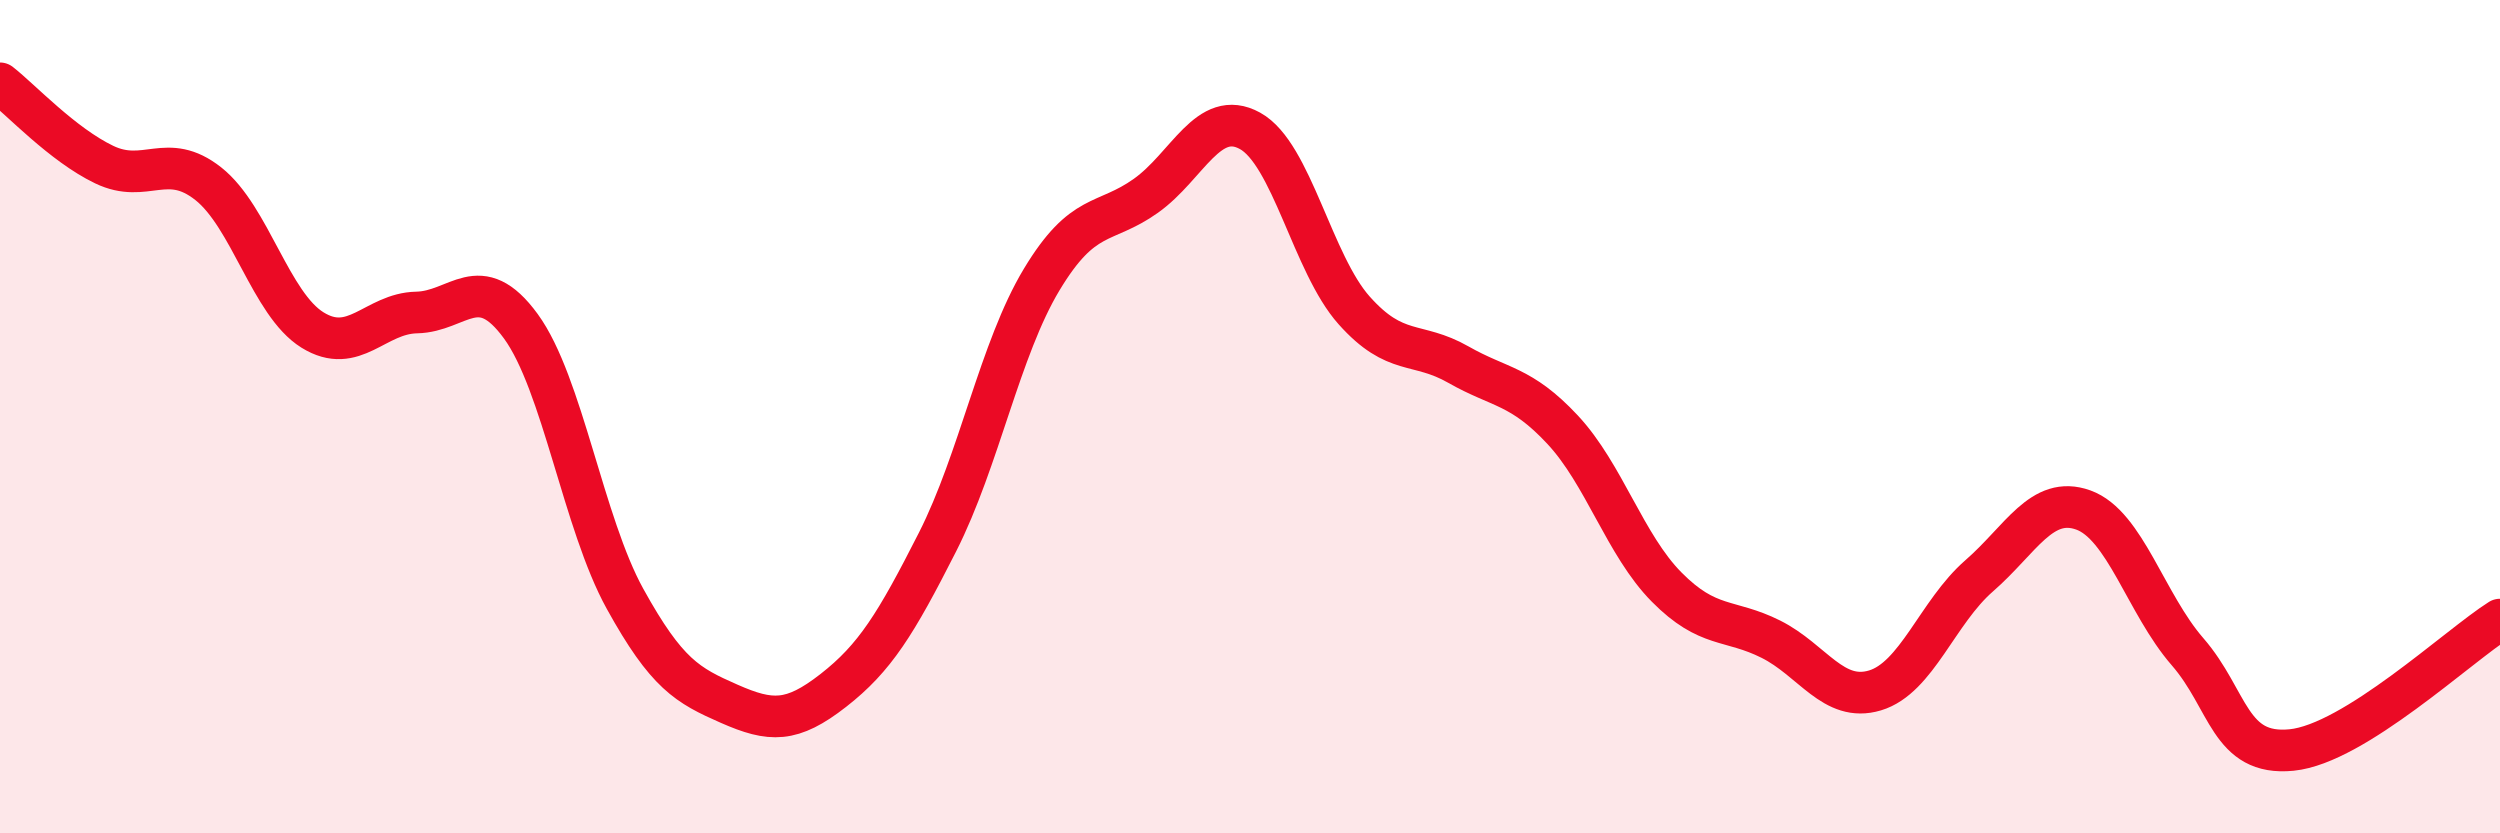
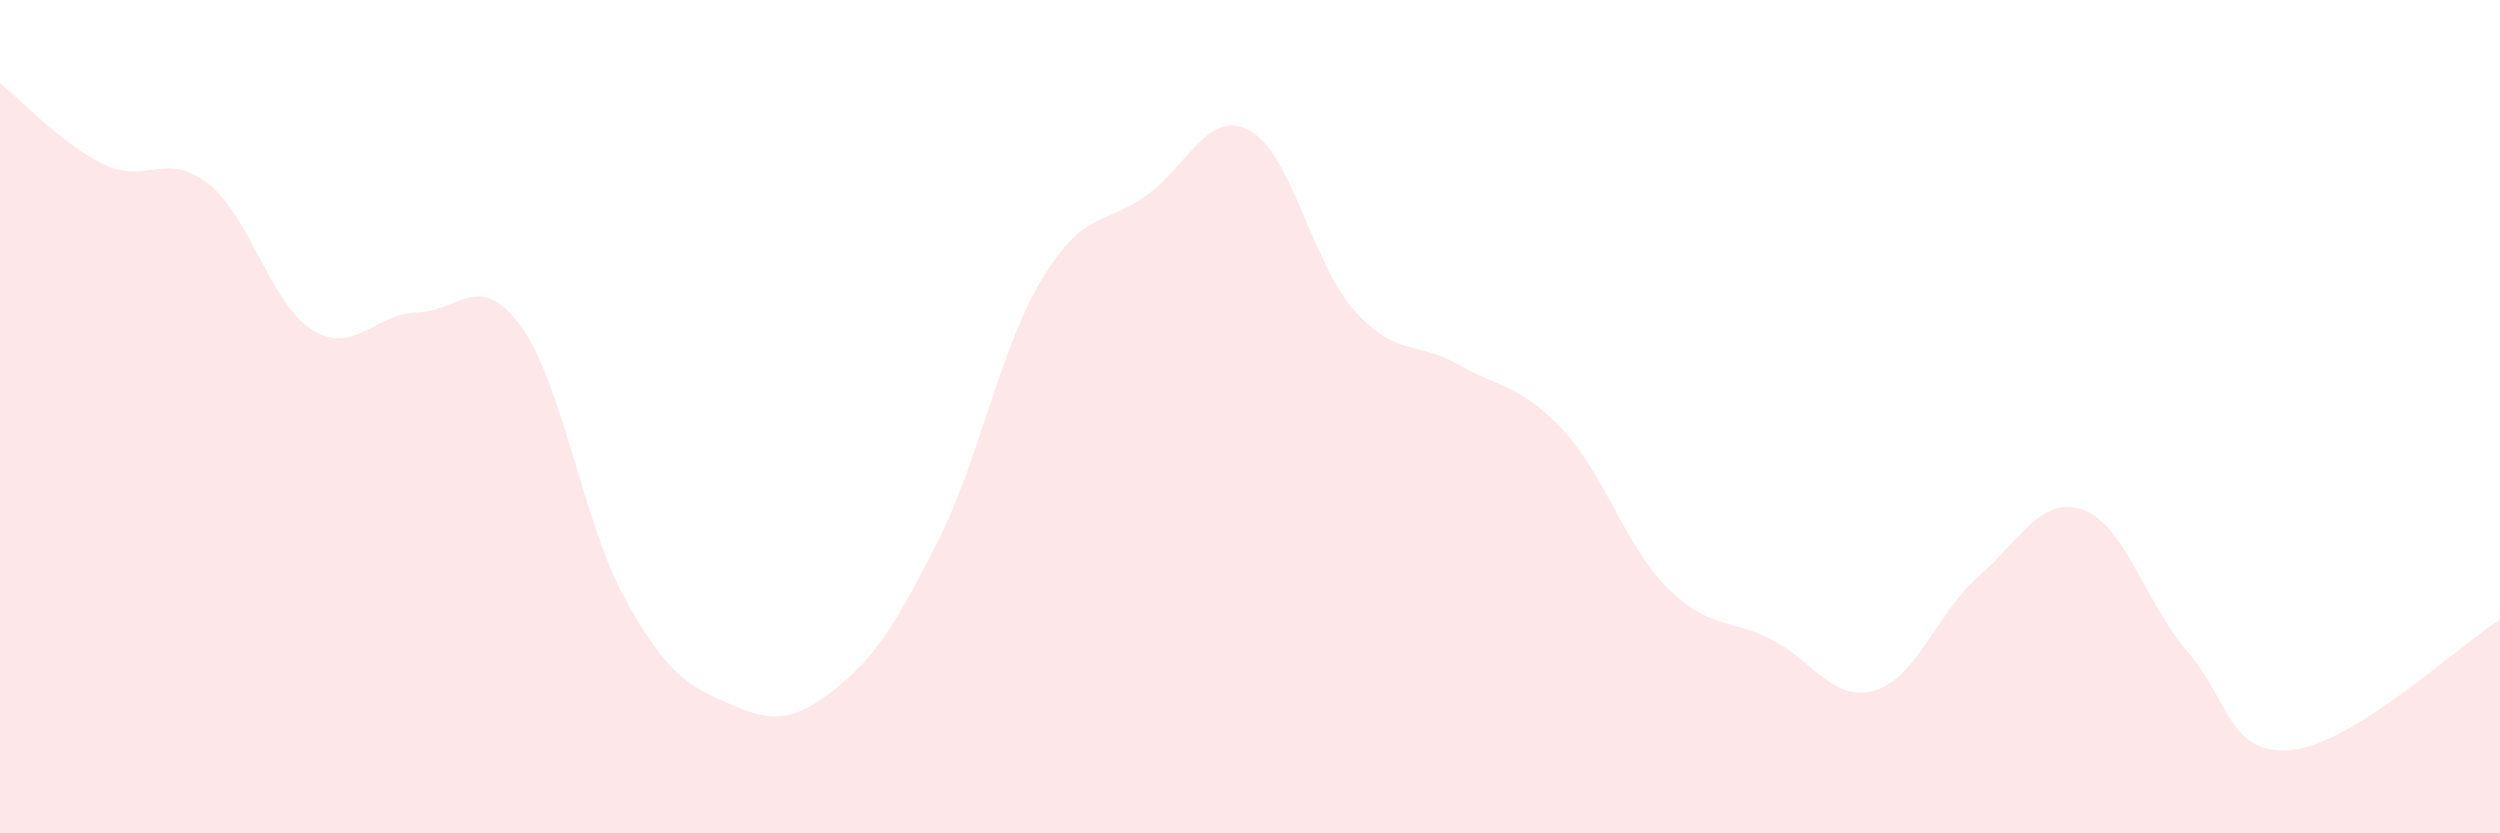
<svg xmlns="http://www.w3.org/2000/svg" width="60" height="20" viewBox="0 0 60 20">
  <path d="M 0,2 C 0.5,2.39 1.5,3.47 2.5,3.95 C 3.5,4.43 4,3.62 5,4.41 C 6,5.2 6.5,7.3 7.5,7.92 C 8.5,8.54 9,7.52 10,7.5 C 11,7.48 11.5,6.46 12.5,7.83 C 13.5,9.2 14,12.56 15,14.37 C 16,16.18 16.5,16.45 17.5,16.89 C 18.5,17.33 19,17.35 20,16.57 C 21,15.79 21.5,14.98 22.5,13.01 C 23.5,11.04 24,8.37 25,6.71 C 26,5.05 26.5,5.41 27.5,4.7 C 28.5,3.99 29,2.59 30,3.14 C 31,3.69 31.5,6.33 32.5,7.45 C 33.5,8.57 34,8.18 35,8.75 C 36,9.32 36.5,9.24 37.5,10.31 C 38.5,11.38 39,13.08 40,14.09 C 41,15.1 41.5,14.84 42.5,15.34 C 43.5,15.84 44,16.87 45,16.57 C 46,16.27 46.5,14.69 47.5,13.82 C 48.5,12.95 49,11.88 50,12.24 C 51,12.6 51.5,14.49 52.5,15.64 C 53.5,16.79 53.5,18.15 55,18 C 56.5,17.85 59,15.5 60,14.87L60 20L0 20Z" fill="#EB0A25" opacity="0.1" stroke-linecap="round" stroke-linejoin="round" />
-   <path d="M 0,2 C 0.5,2.39 1.5,3.47 2.5,3.95 C 3.5,4.43 4,3.62 5,4.41 C 6,5.2 6.5,7.3 7.5,7.92 C 8.5,8.54 9,7.52 10,7.5 C 11,7.48 11.5,6.46 12.5,7.83 C 13.5,9.2 14,12.56 15,14.37 C 16,16.18 16.5,16.45 17.5,16.89 C 18.5,17.33 19,17.35 20,16.57 C 21,15.79 21.5,14.98 22.5,13.01 C 23.5,11.04 24,8.37 25,6.71 C 26,5.05 26.5,5.41 27.5,4.7 C 28.5,3.99 29,2.59 30,3.14 C 31,3.69 31.5,6.33 32.5,7.45 C 33.5,8.57 34,8.18 35,8.75 C 36,9.32 36.5,9.24 37.5,10.31 C 38.5,11.38 39,13.08 40,14.09 C 41,15.1 41.5,14.84 42.5,15.34 C 43.5,15.84 44,16.87 45,16.57 C 46,16.27 46.5,14.69 47.5,13.82 C 48.5,12.95 49,11.88 50,12.24 C 51,12.6 51.5,14.49 52.5,15.64 C 53.5,16.79 53.5,18.15 55,18 C 56.5,17.85 59,15.5 60,14.87" stroke="#EB0A25" stroke-width="1" fill="none" stroke-linecap="round" stroke-linejoin="round" />
</svg>